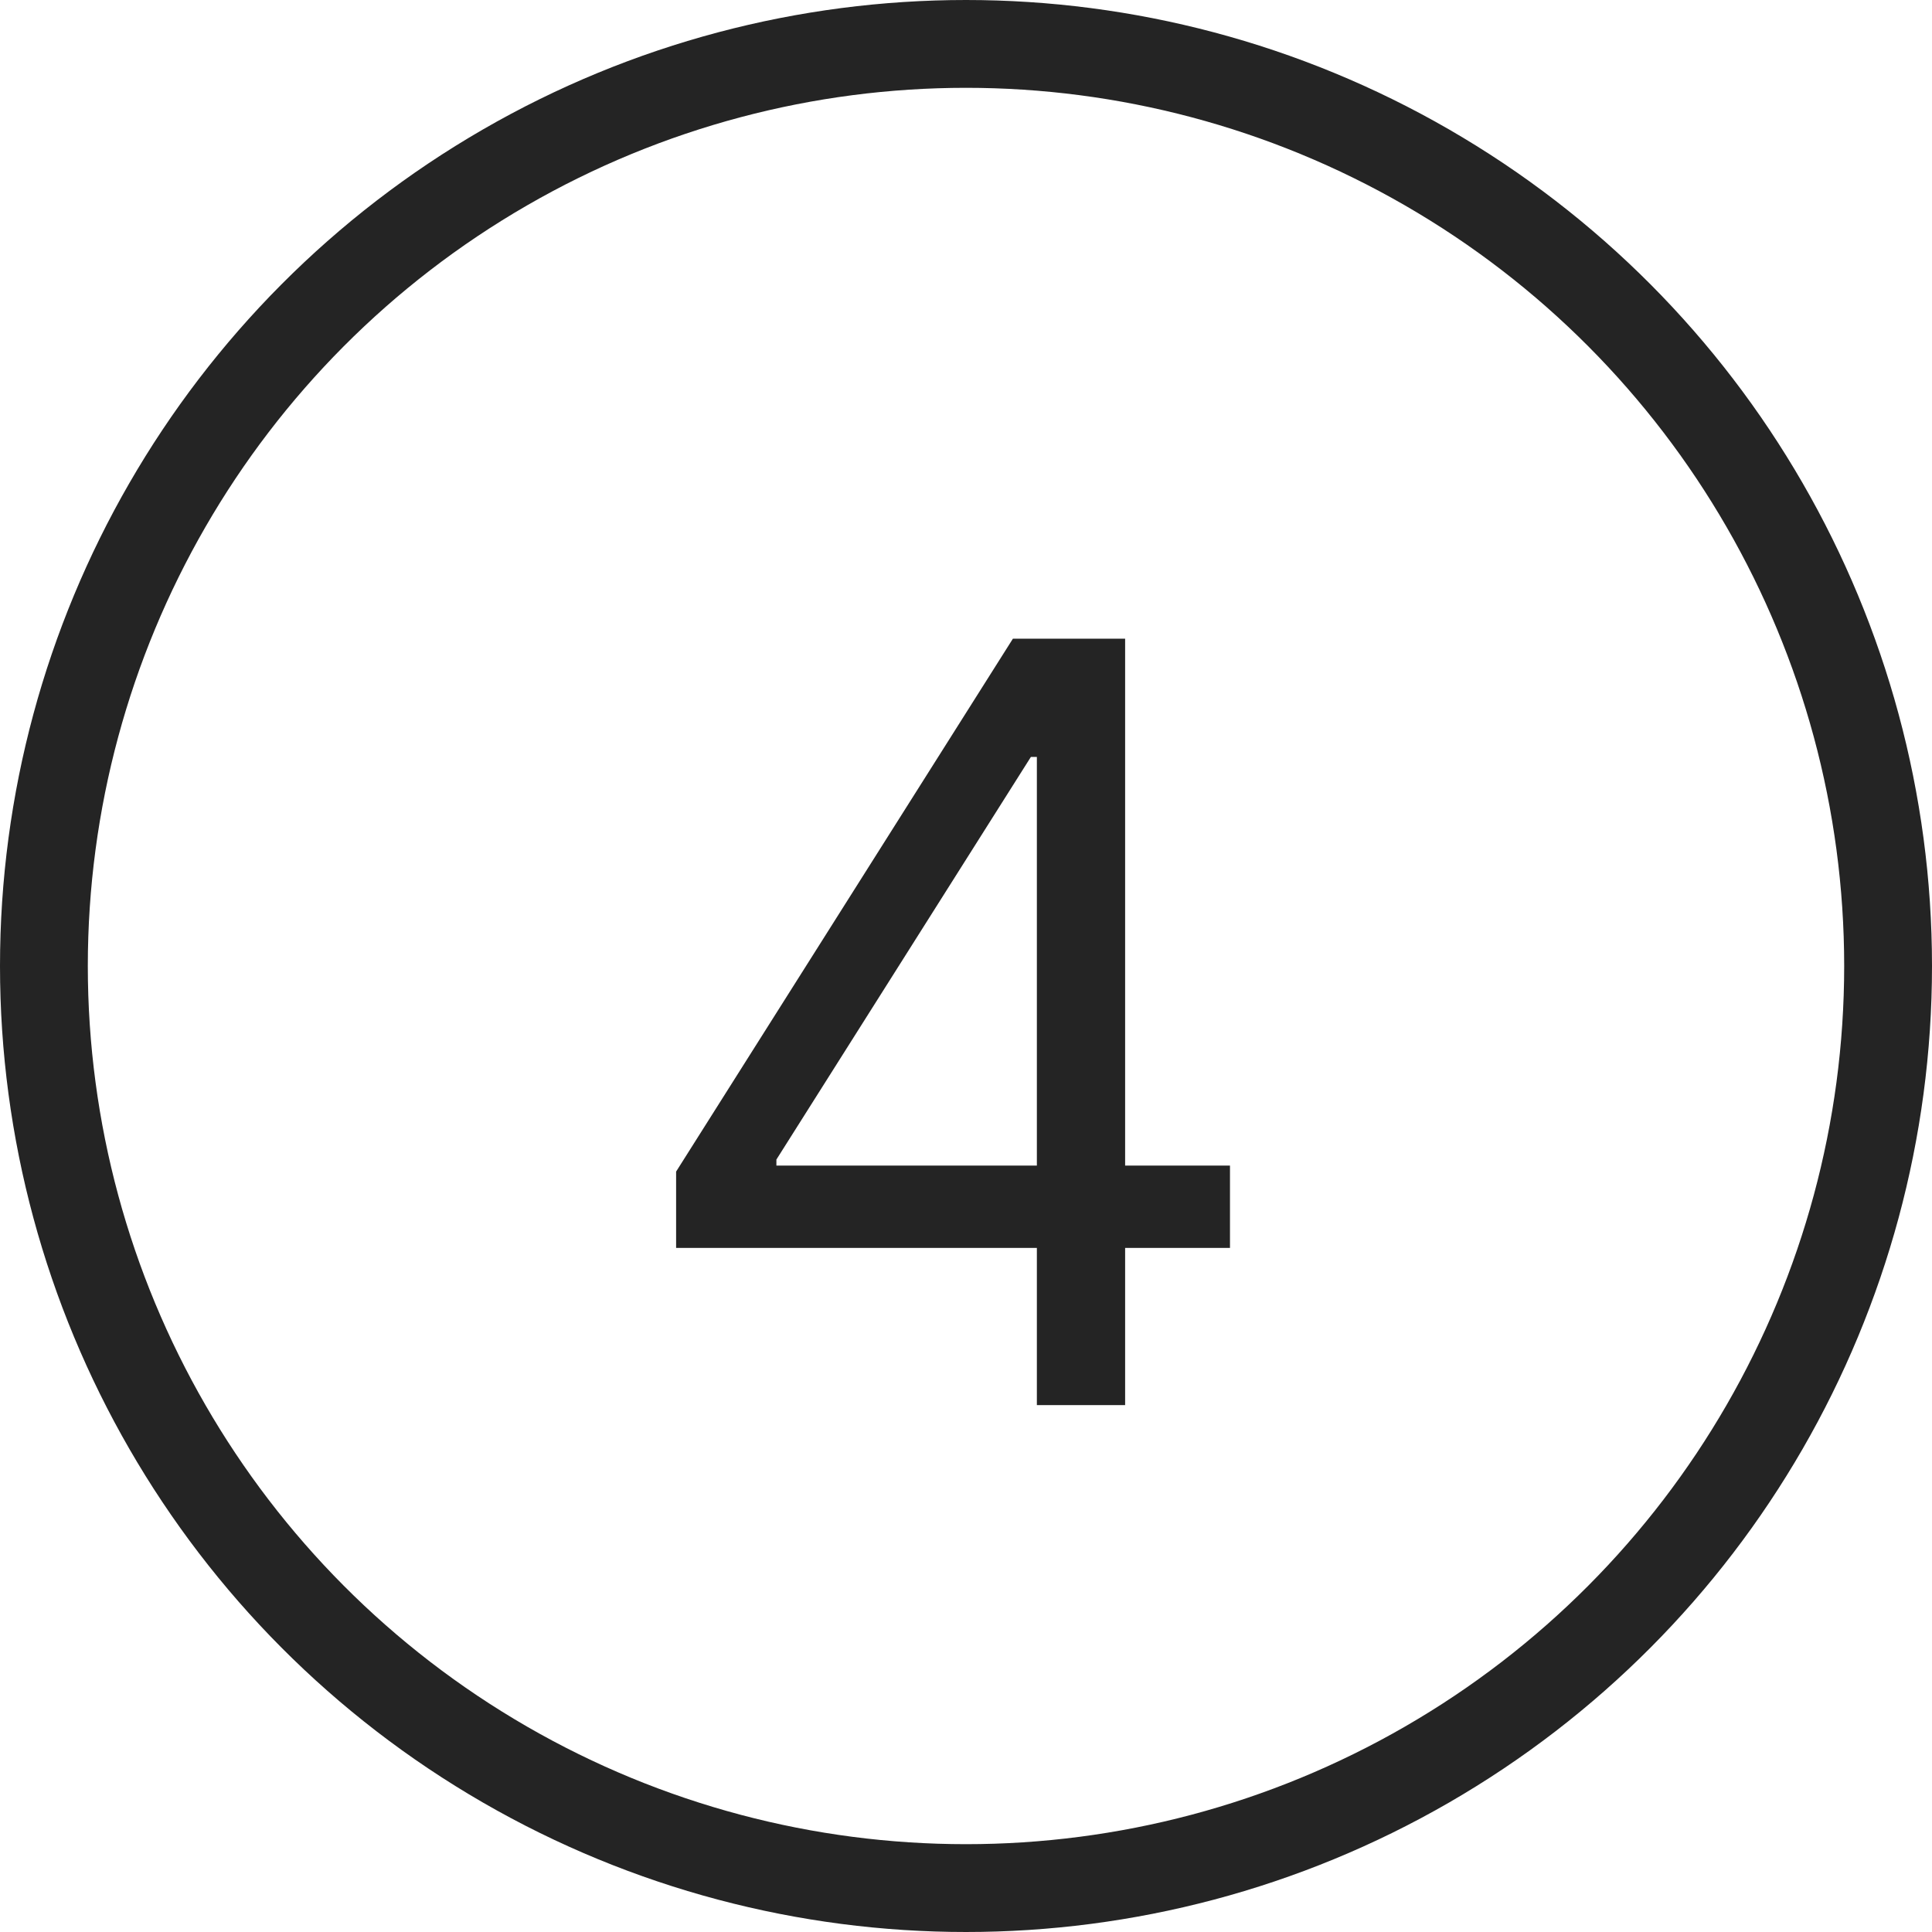
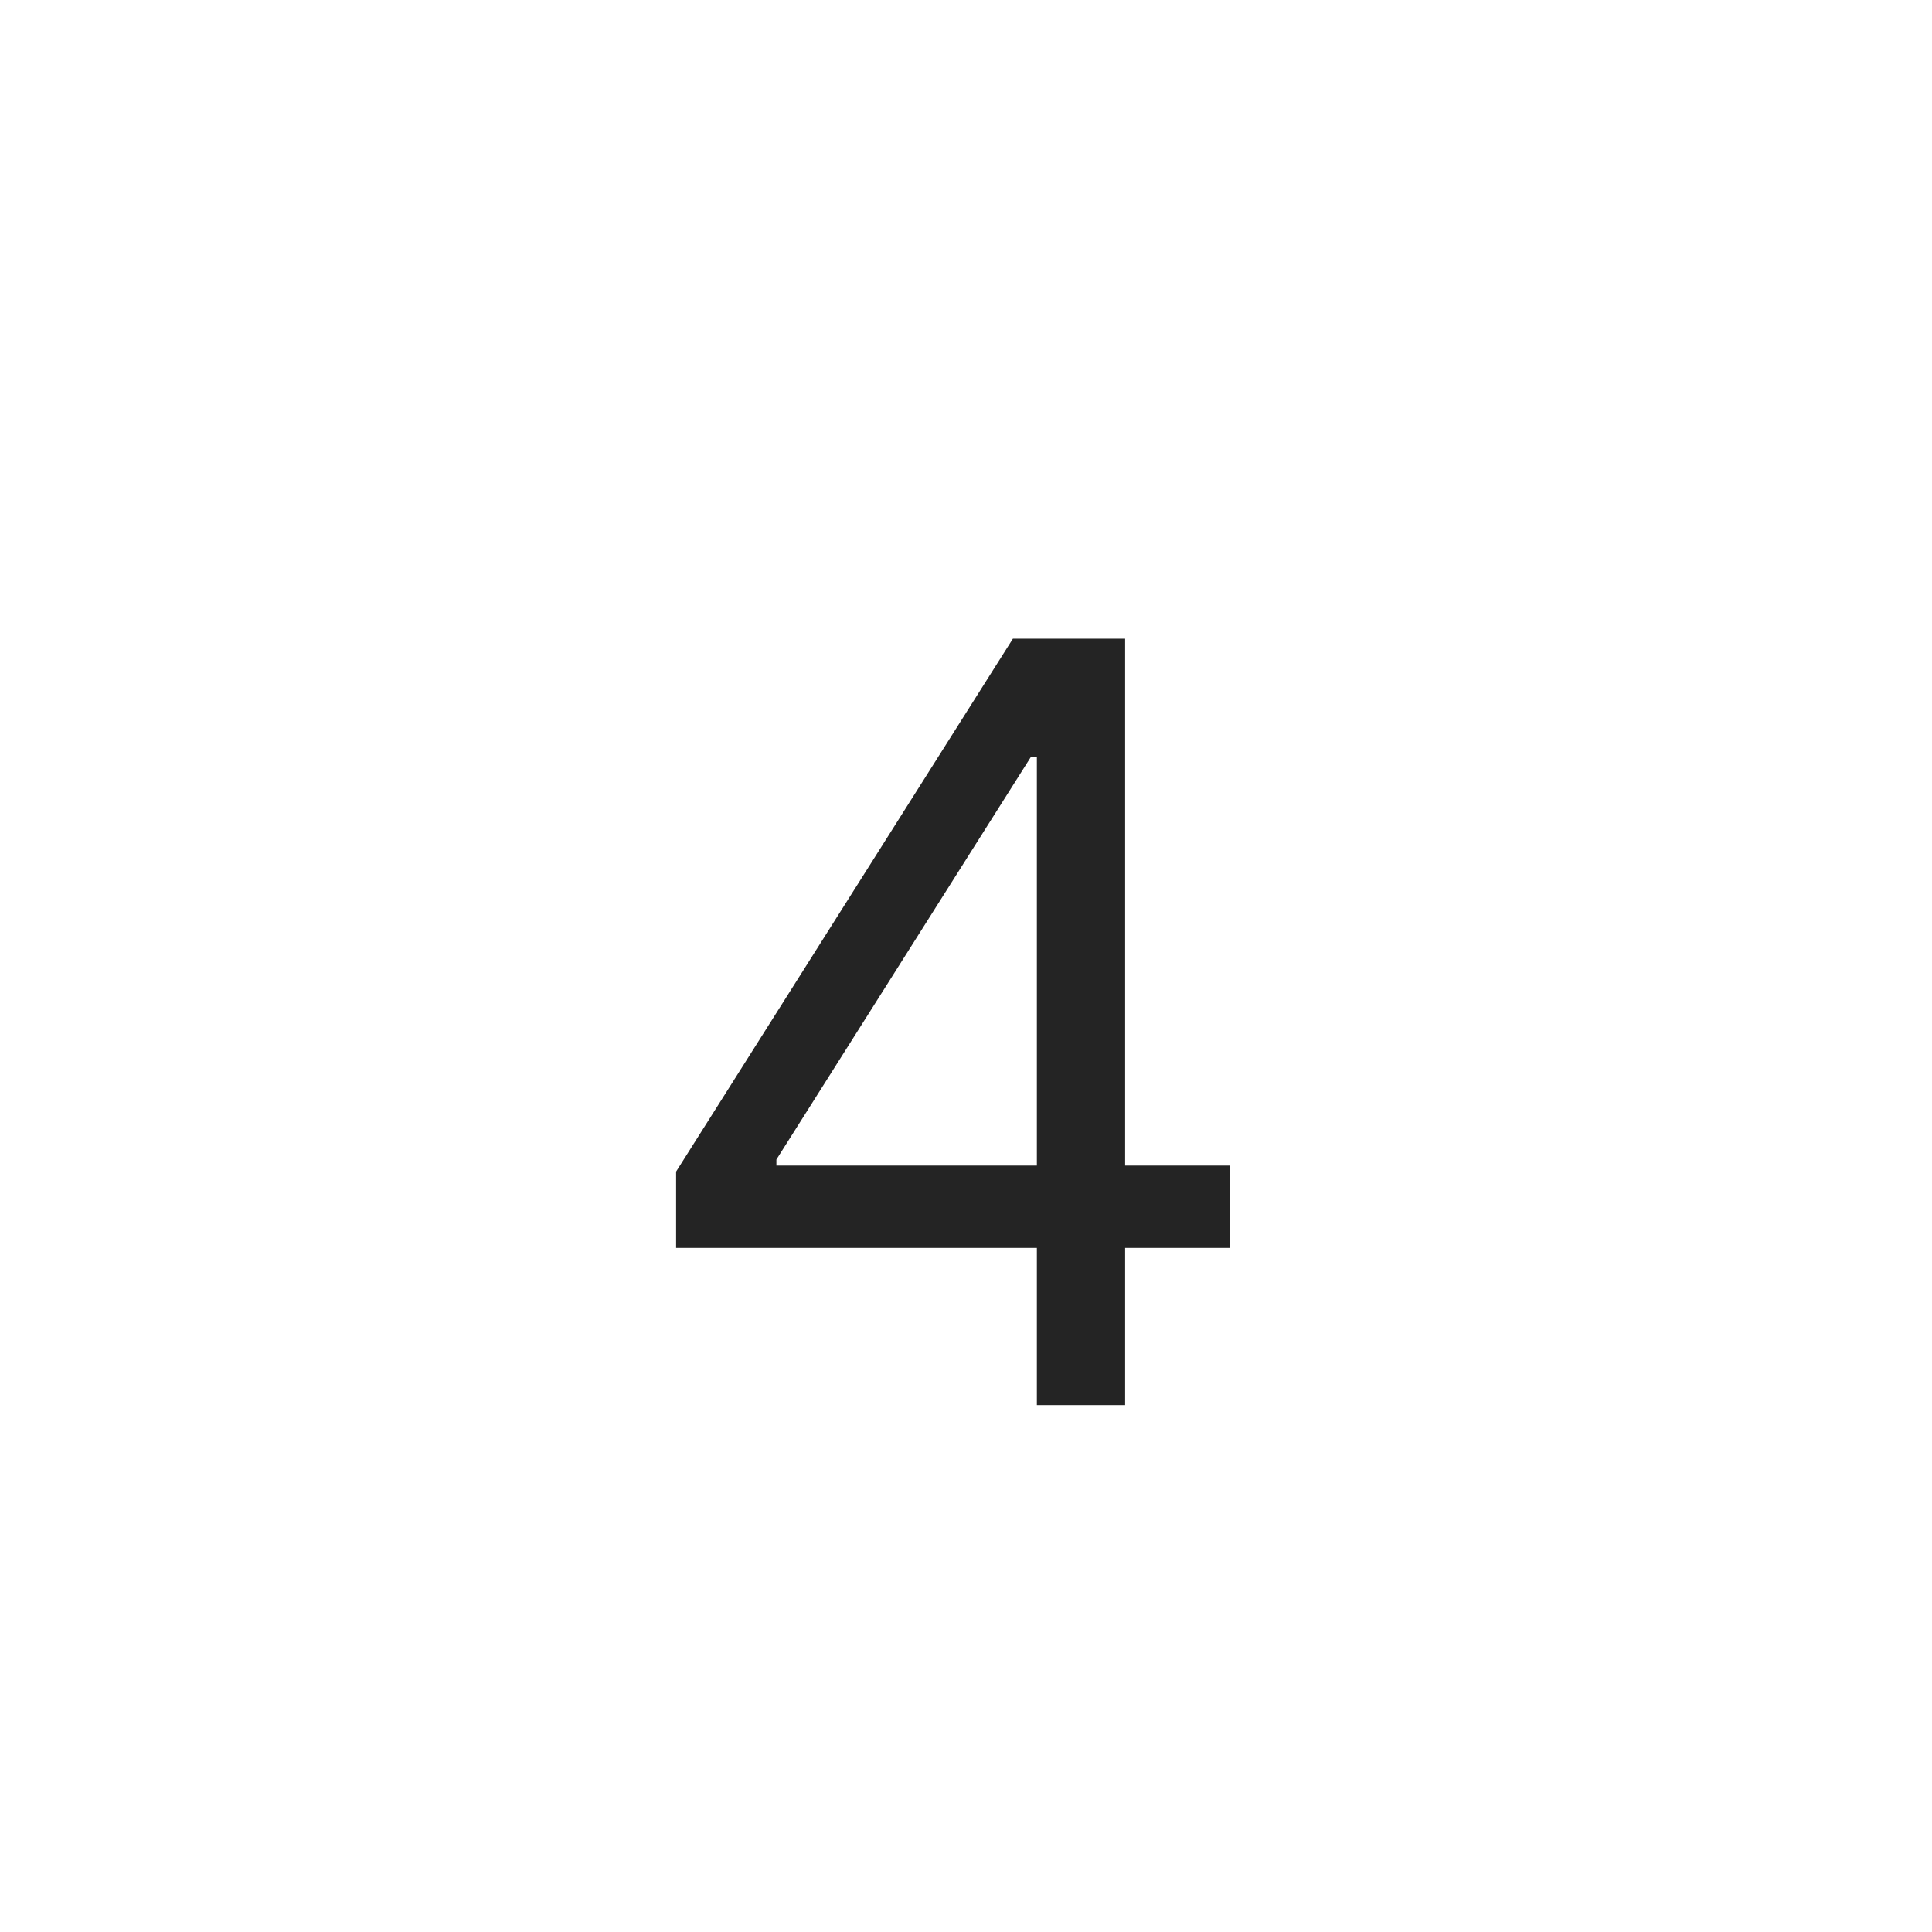
<svg xmlns="http://www.w3.org/2000/svg" width="22" height="22" viewBox="0 0 22 22" fill="none">
-   <circle cx="11" cy="11" r="10.5" stroke="#242424" />
  <path d="M7.699 14.21V13.341L11.534 7.273H12.165V8.619H11.739L8.841 13.204V13.273H14.006V14.21H7.699ZM11.807 16V13.946V13.541V7.273H12.812V16H11.807Z" fill="#242424" />
</svg>